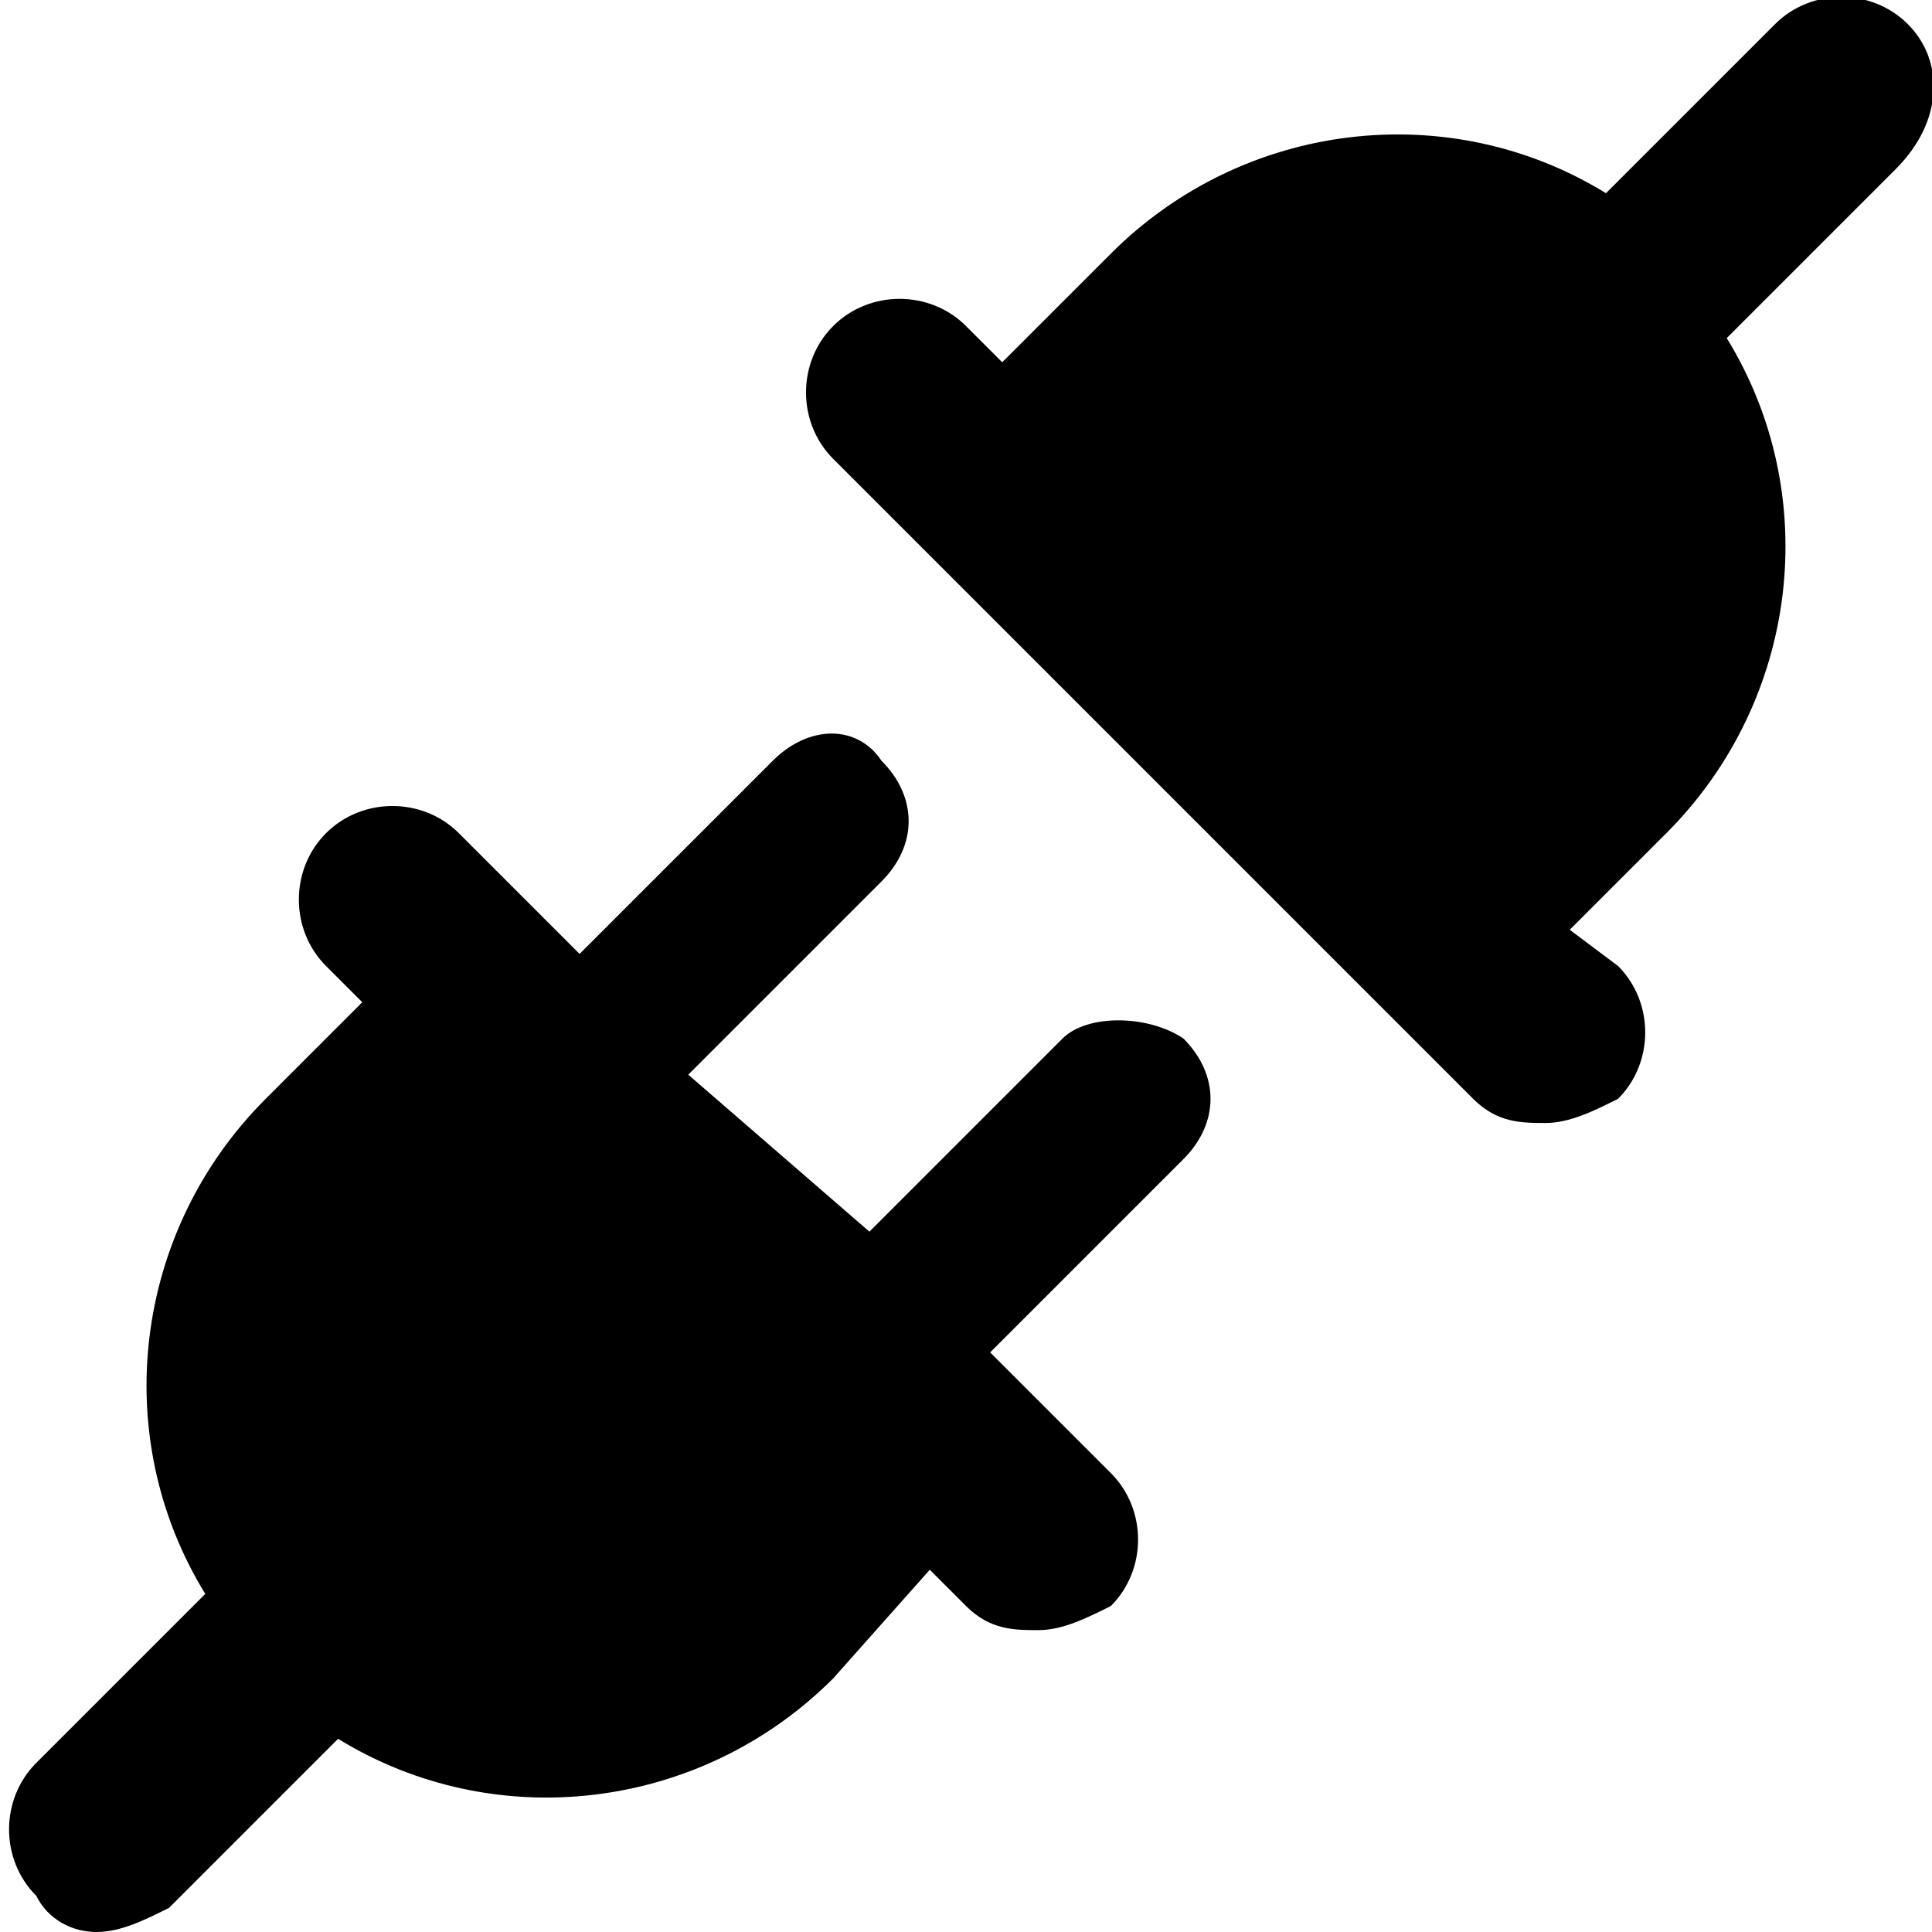
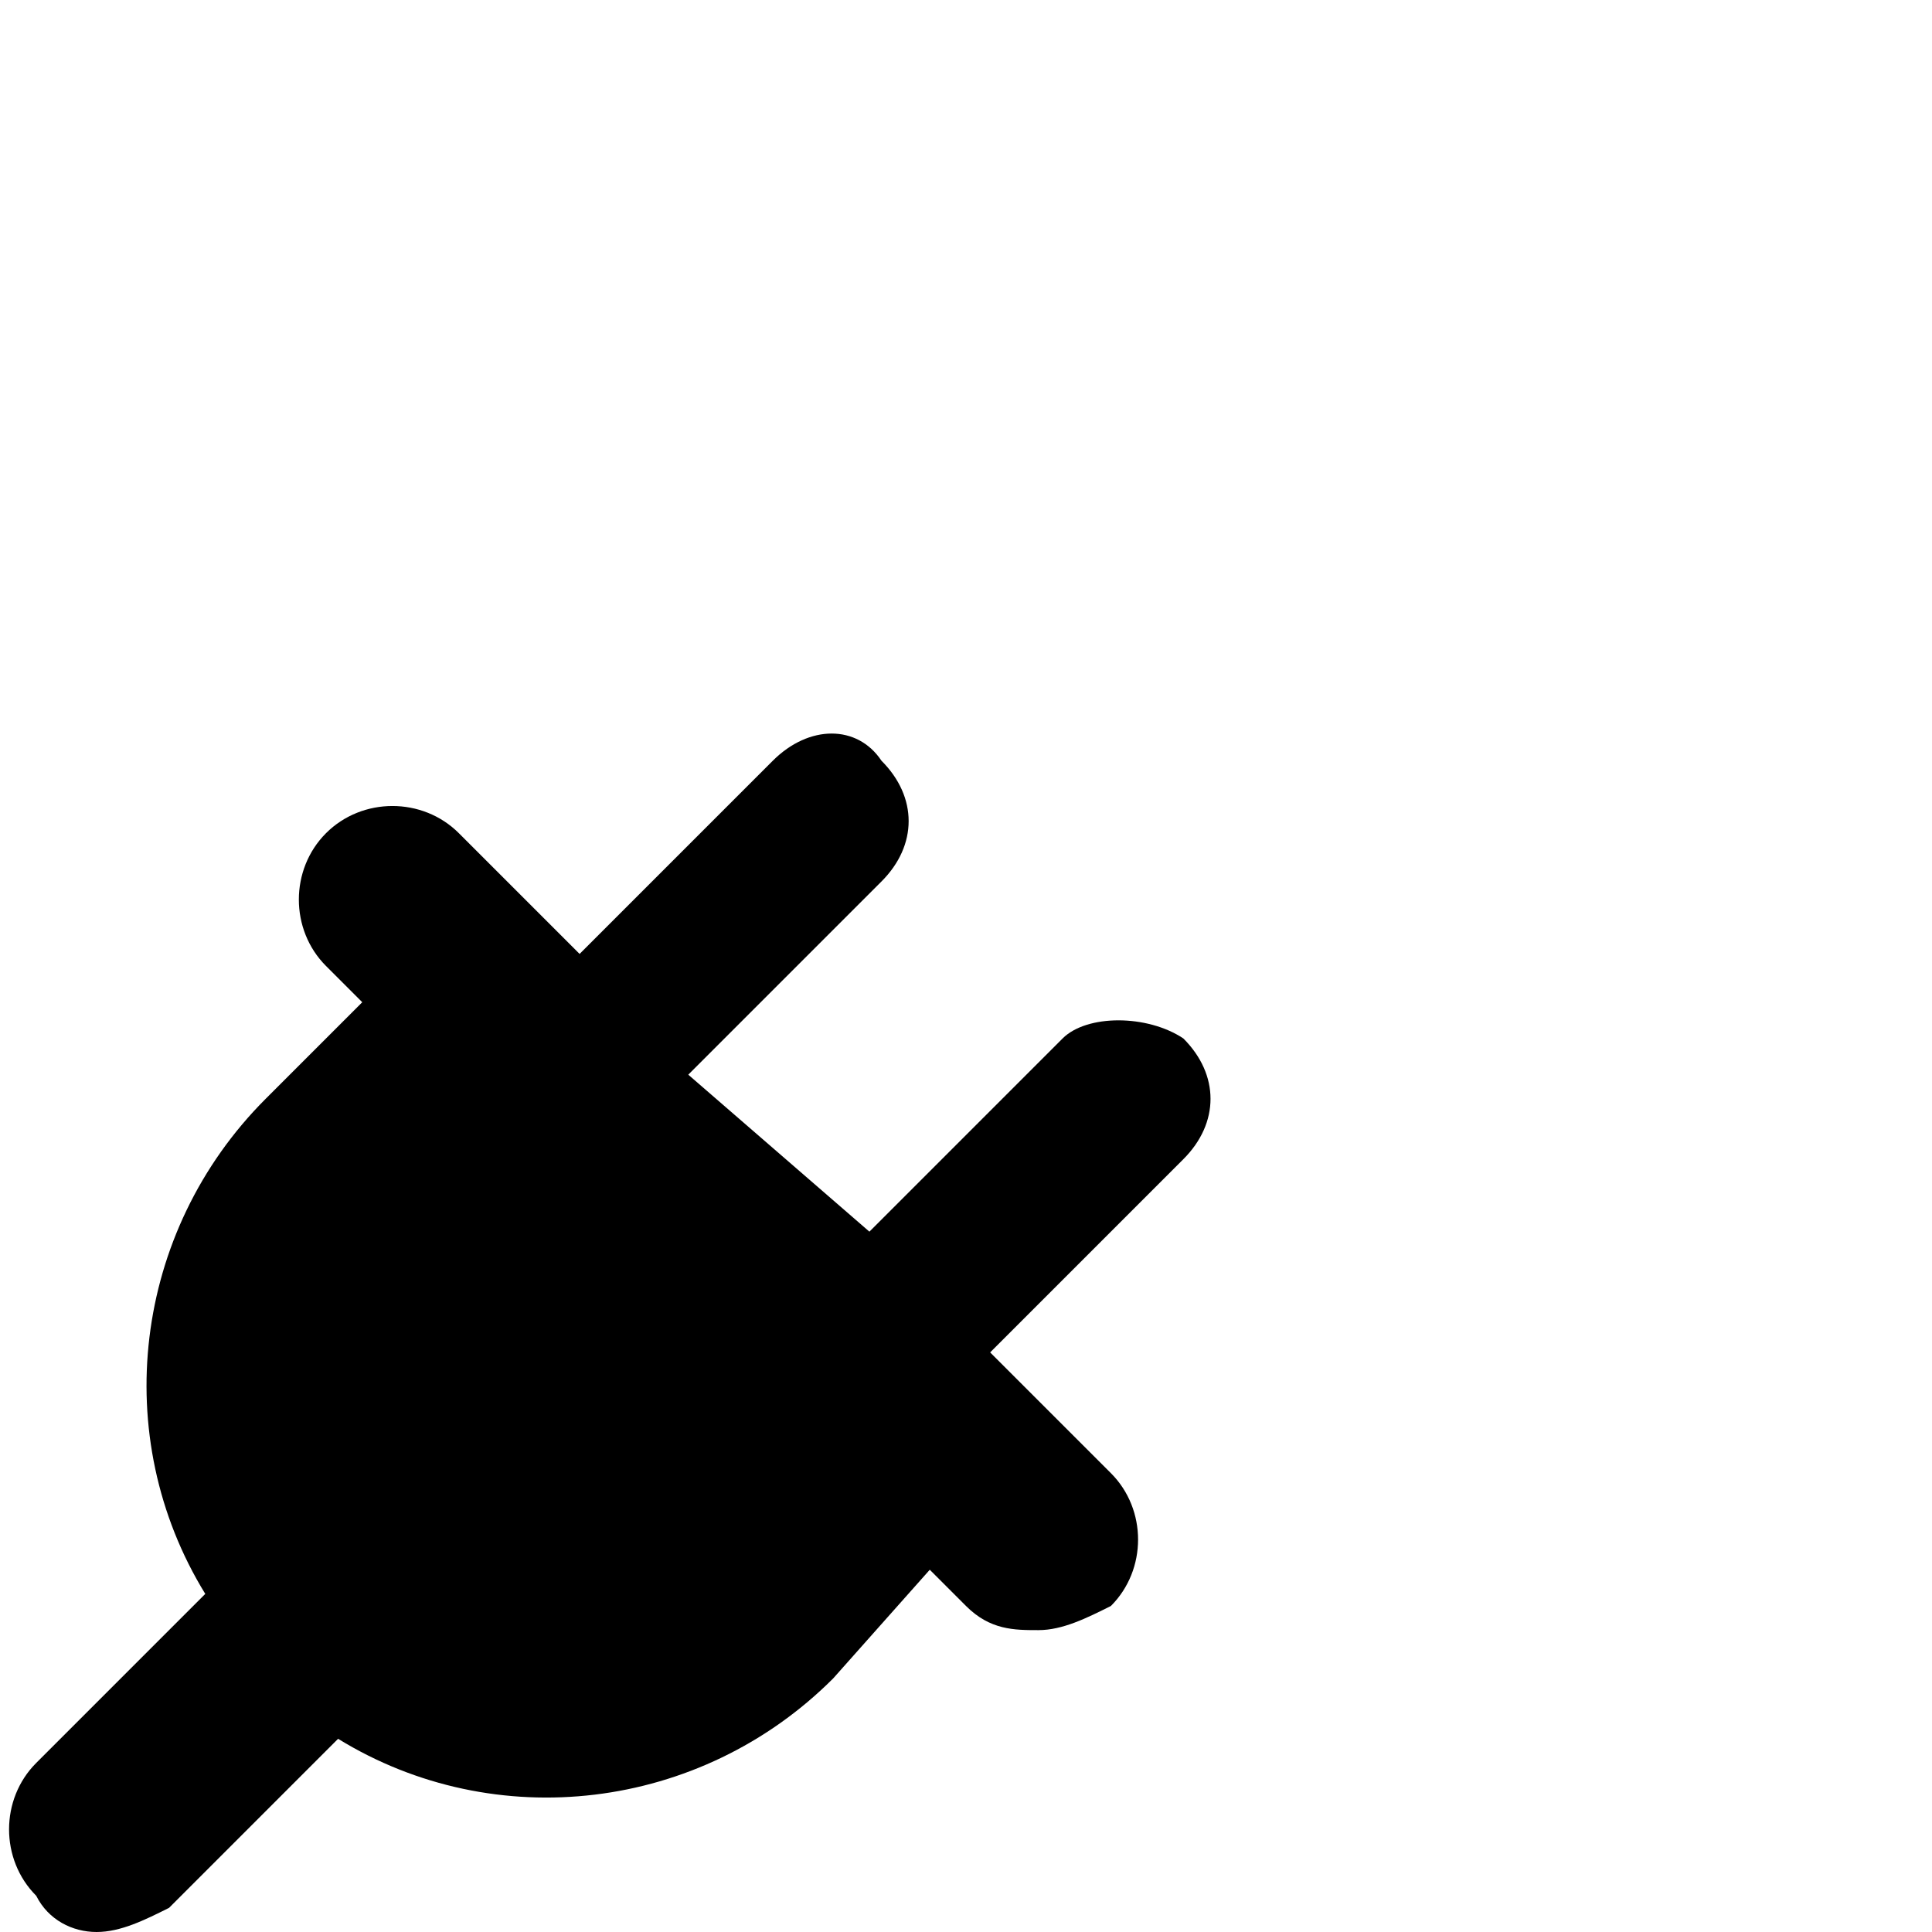
<svg xmlns="http://www.w3.org/2000/svg" version="1.1" id="Слой_1" x="0px" y="0px" viewBox="0 0 16 16" style="enable-background:new 0 0 16 16;" xml:space="preserve">
  <g>
    <path d="M8.8,8.6l-1.6,1.6L5.7,8.9l1.6-1.6c0.3-0.3,0.3-0.7,0-1C7.1,6,6.7,6,6.4,6.3L4.8,7.9l-1-1C3.5,6.6,3,6.6,2.7,6.9   C2.4,7.2,2.4,7.7,2.7,8L3,8.3L2.2,9.1c-1.1,1.1-1.3,2.8-0.5,4.1l-1.4,1.4c-0.3,0.3-0.3,0.8,0,1.1C0.4,15.9,0.6,16,0.8,16   c0.2,0,0.4-0.1,0.6-0.2l1.4-1.4c1.3,0.8,3,0.6,4.1-0.5L7.7,13L8,13.3c0.2,0.2,0.4,0.2,0.6,0.2s0.4-0.1,0.6-0.2   c0.3-0.3,0.3-0.8,0-1.1l-1-1l1.6-1.6c0.3-0.3,0.3-0.7,0-1C9.5,8.4,9,8.4,8.8,8.6L8.8,8.6z" />
-     <path d="M15.8,0.2c-0.3-0.3-0.8-0.3-1.1,0l-1.4,1.4c-1.3-0.8-3-0.6-4.1,0.5L8.3,3L8,2.7c-0.3-0.3-0.8-0.3-1.1,0   C6.6,3,6.6,3.5,6.9,3.8l5.3,5.3c0.2,0.2,0.4,0.2,0.6,0.2c0.2,0,0.4-0.1,0.6-0.2c0.3-0.3,0.3-0.8,0-1.1L13,7.7l0.8-0.8   c1.1-1.1,1.3-2.8,0.5-4.1l1.4-1.4C16.1,1,16.1,0.5,15.8,0.2L15.8,0.2z" />
  </g>
</svg>